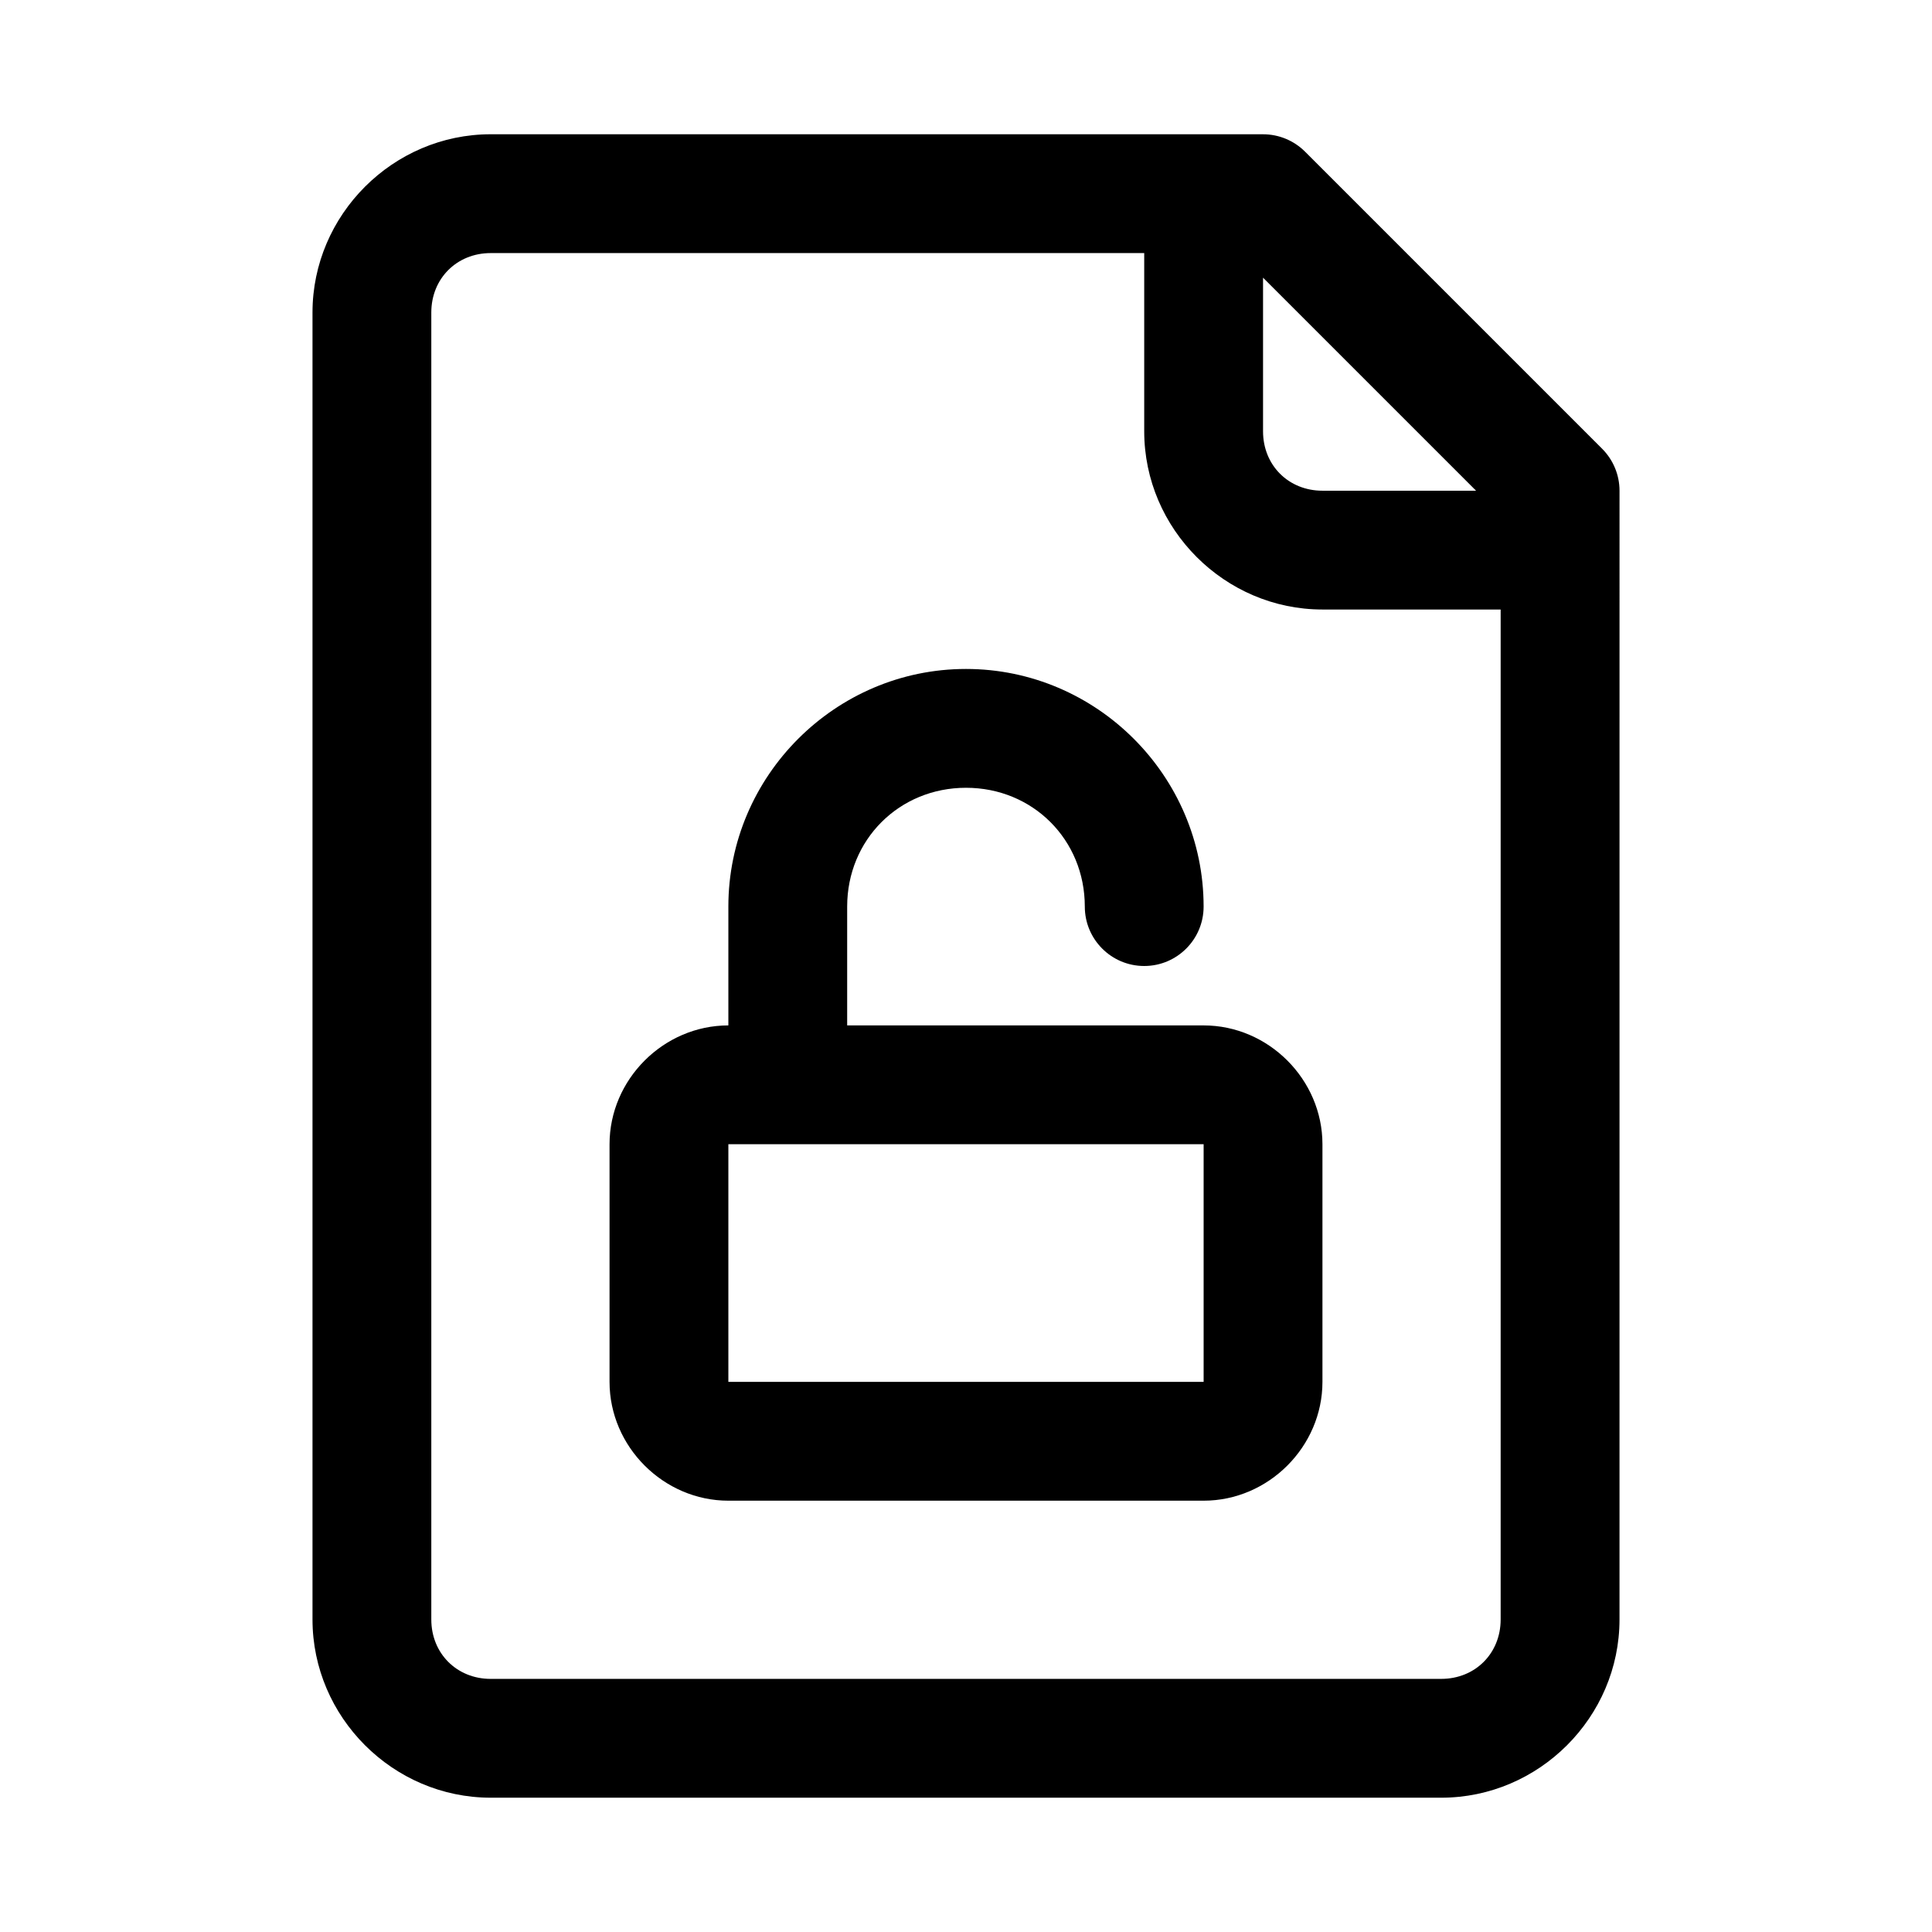
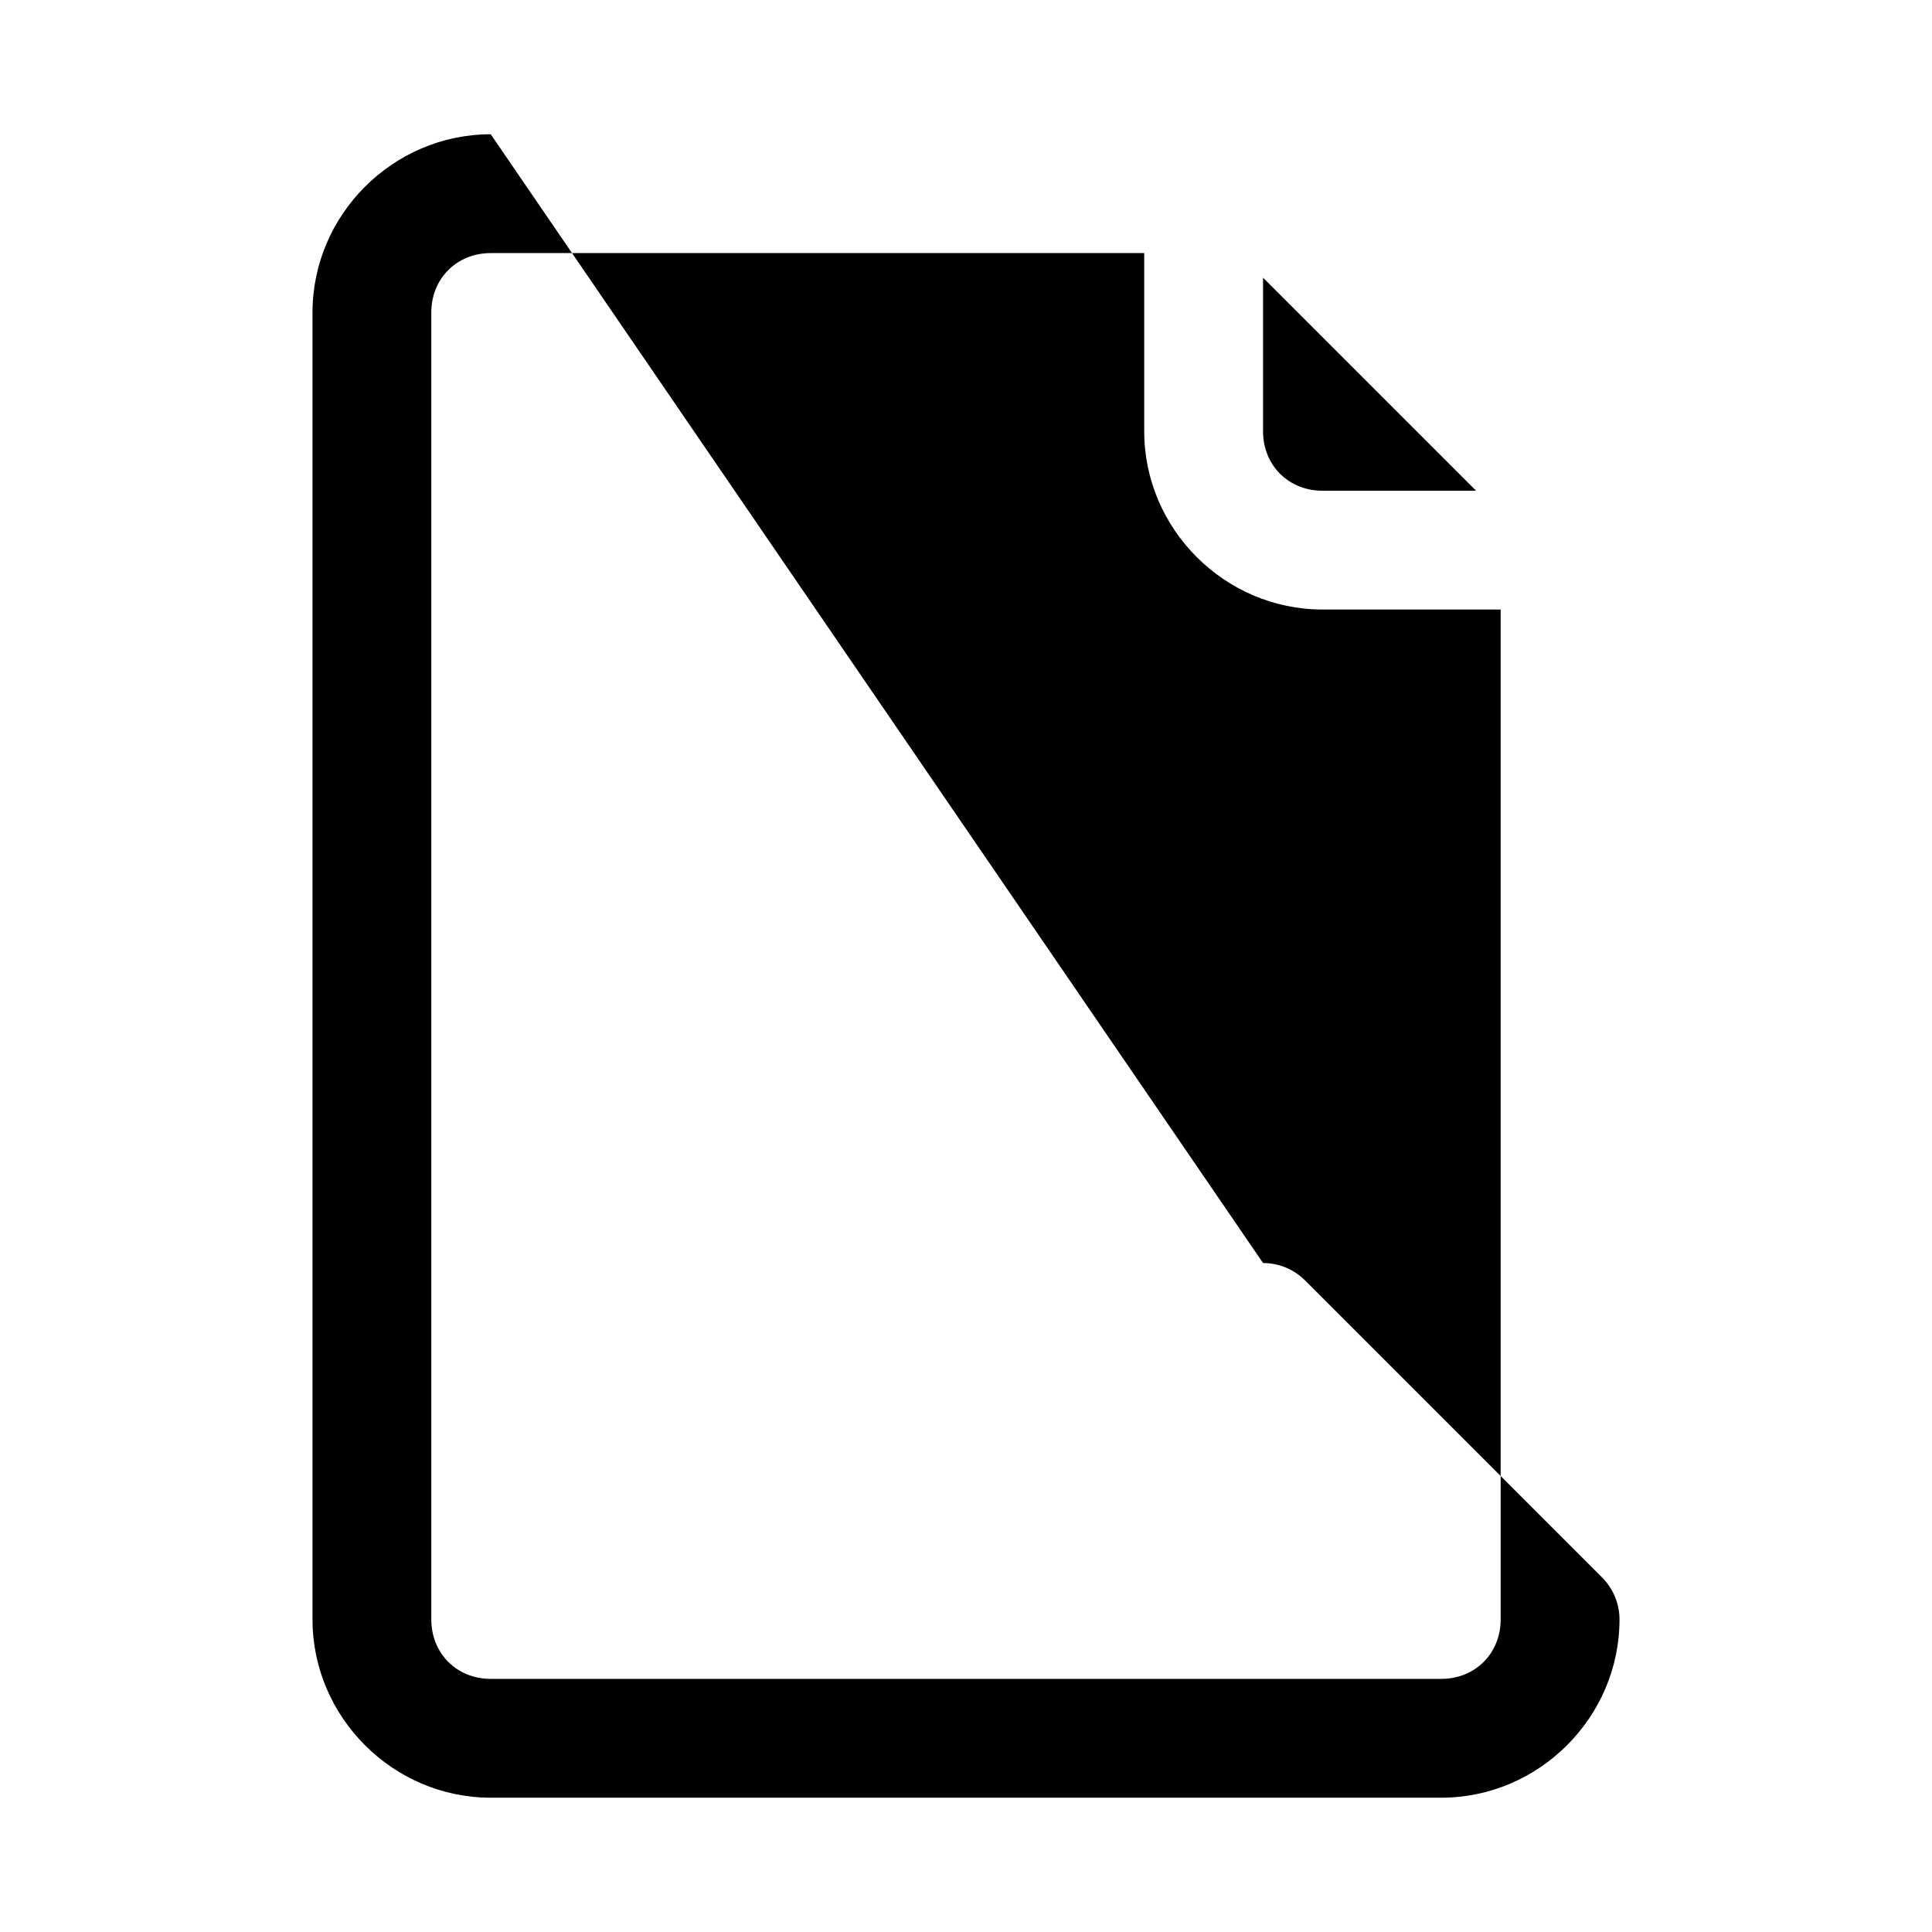
<svg xmlns="http://www.w3.org/2000/svg" fill="#000000" width="800px" height="800px" version="1.1" viewBox="144 144 512 512">
  <g>
-     <path d="m274.05 179.58c-25.895 0-47.234 21.336-47.234 47.23v346.37c0 25.895 21.34 47.23 47.23 47.23h251.91c25.895 0 47.23-21.34 47.23-47.23l0.004-299.13c0-4.176-1.66-8.18-4.613-11.133l-78.719-78.719c-2.953-2.953-6.957-4.613-11.133-4.613zm0 31.488h173.18v47.23c0 25.895 21.34 47.23 47.23 47.23h47.23v267.65c0 8.996-6.75 15.742-15.742 15.742l-251.9 0.004c-8.996 0-15.746-6.75-15.746-15.742v-346.37c0-8.992 6.75-15.742 15.746-15.742zm204.67 6.519 56.457 56.457h-40.715c-8.992 0-15.742-6.75-15.742-15.746z" />
-     <path d="m400 321.28c-34.617 0-62.977 28.359-62.977 62.977v31.488c-17.172 0-31.488 14.316-31.488 31.488v62.977c0 17.172 14.316 31.488 31.488 31.488h125.95c17.172 0 31.488-14.316 31.488-31.488v-62.977c0-17.172-14.316-31.488-31.488-31.488h-94.465v-31.488c0-17.715 13.77-31.488 31.488-31.488 17.715 0 31.488 13.77 31.488 31.488 0 8.695 7.051 15.742 15.742 15.742 8.695 0 15.742-7.051 15.742-15.742 0-34.617-28.359-62.977-62.977-62.977zm-62.977 125.95h125.95v62.977h-125.95z" />
+     <path d="m274.05 179.58c-25.895 0-47.234 21.336-47.234 47.23v346.37c0 25.895 21.34 47.23 47.23 47.23h251.91c25.895 0 47.23-21.34 47.23-47.23c0-4.176-1.66-8.18-4.613-11.133l-78.719-78.719c-2.953-2.953-6.957-4.613-11.133-4.613zm0 31.488h173.18v47.23c0 25.895 21.34 47.23 47.23 47.23h47.23v267.65c0 8.996-6.75 15.742-15.742 15.742l-251.9 0.004c-8.996 0-15.746-6.75-15.746-15.742v-346.37c0-8.992 6.75-15.742 15.746-15.742zm204.67 6.519 56.457 56.457h-40.715c-8.992 0-15.742-6.75-15.742-15.746z" />
  </g>
</svg>